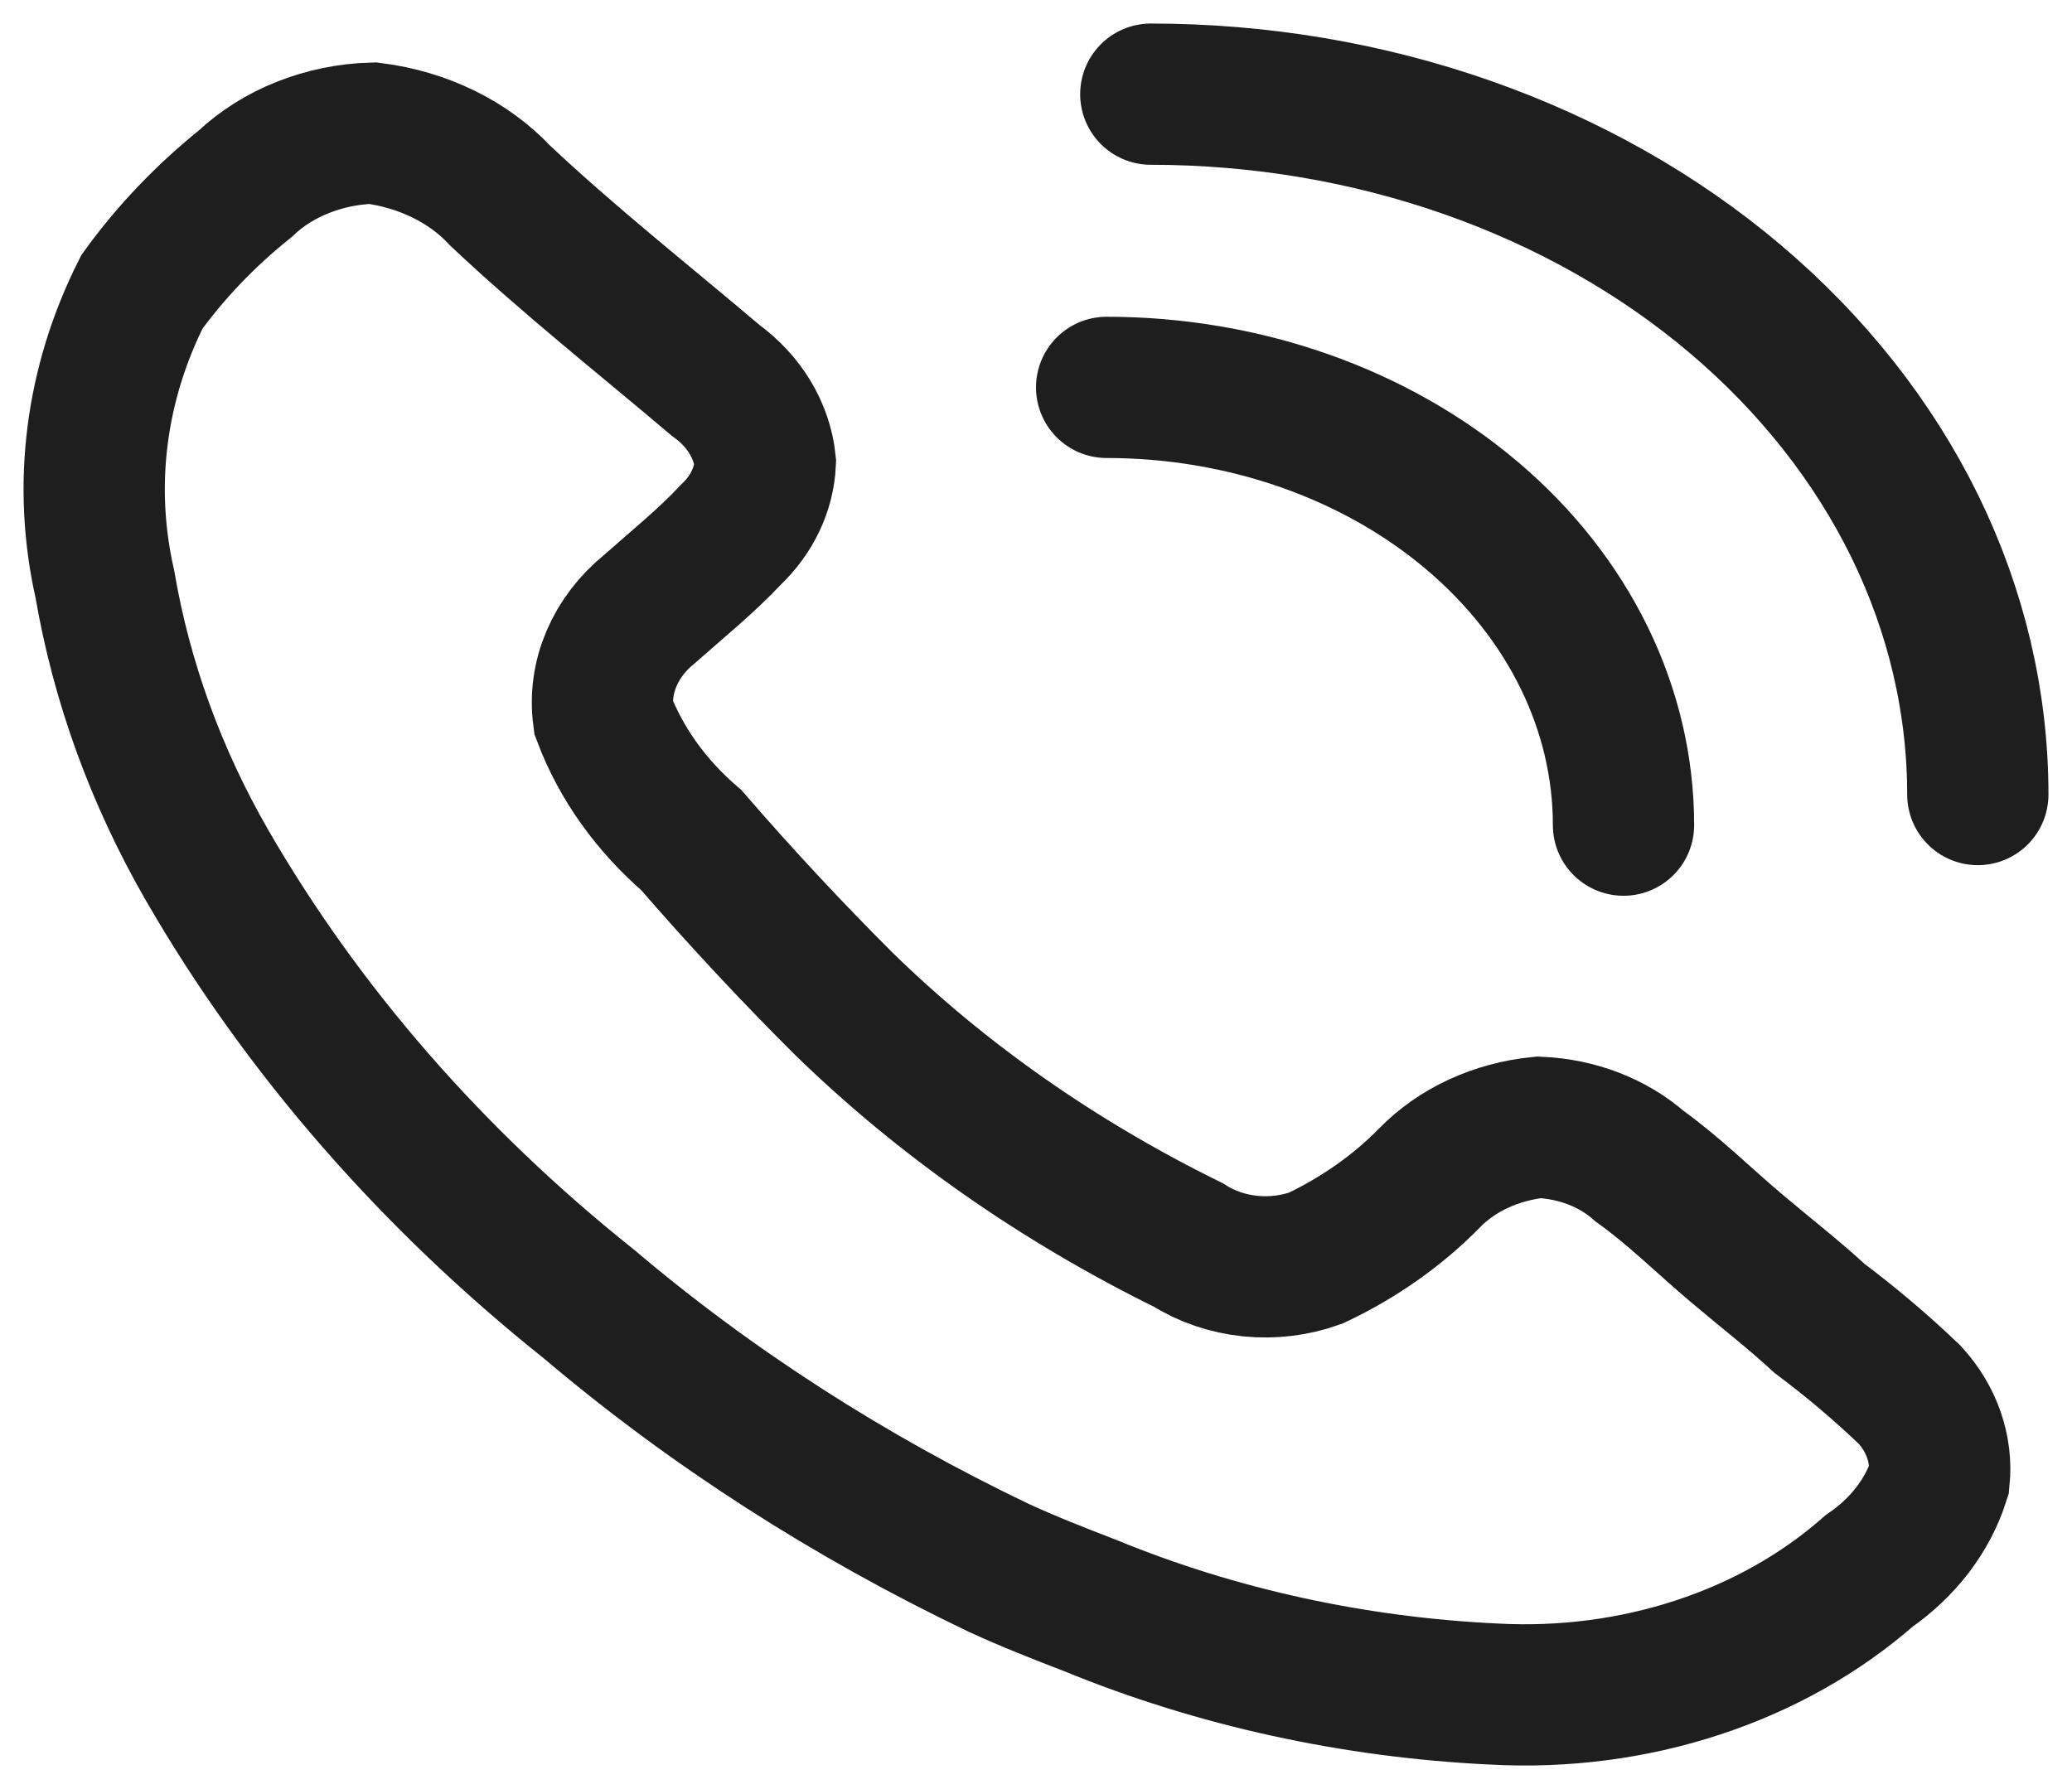
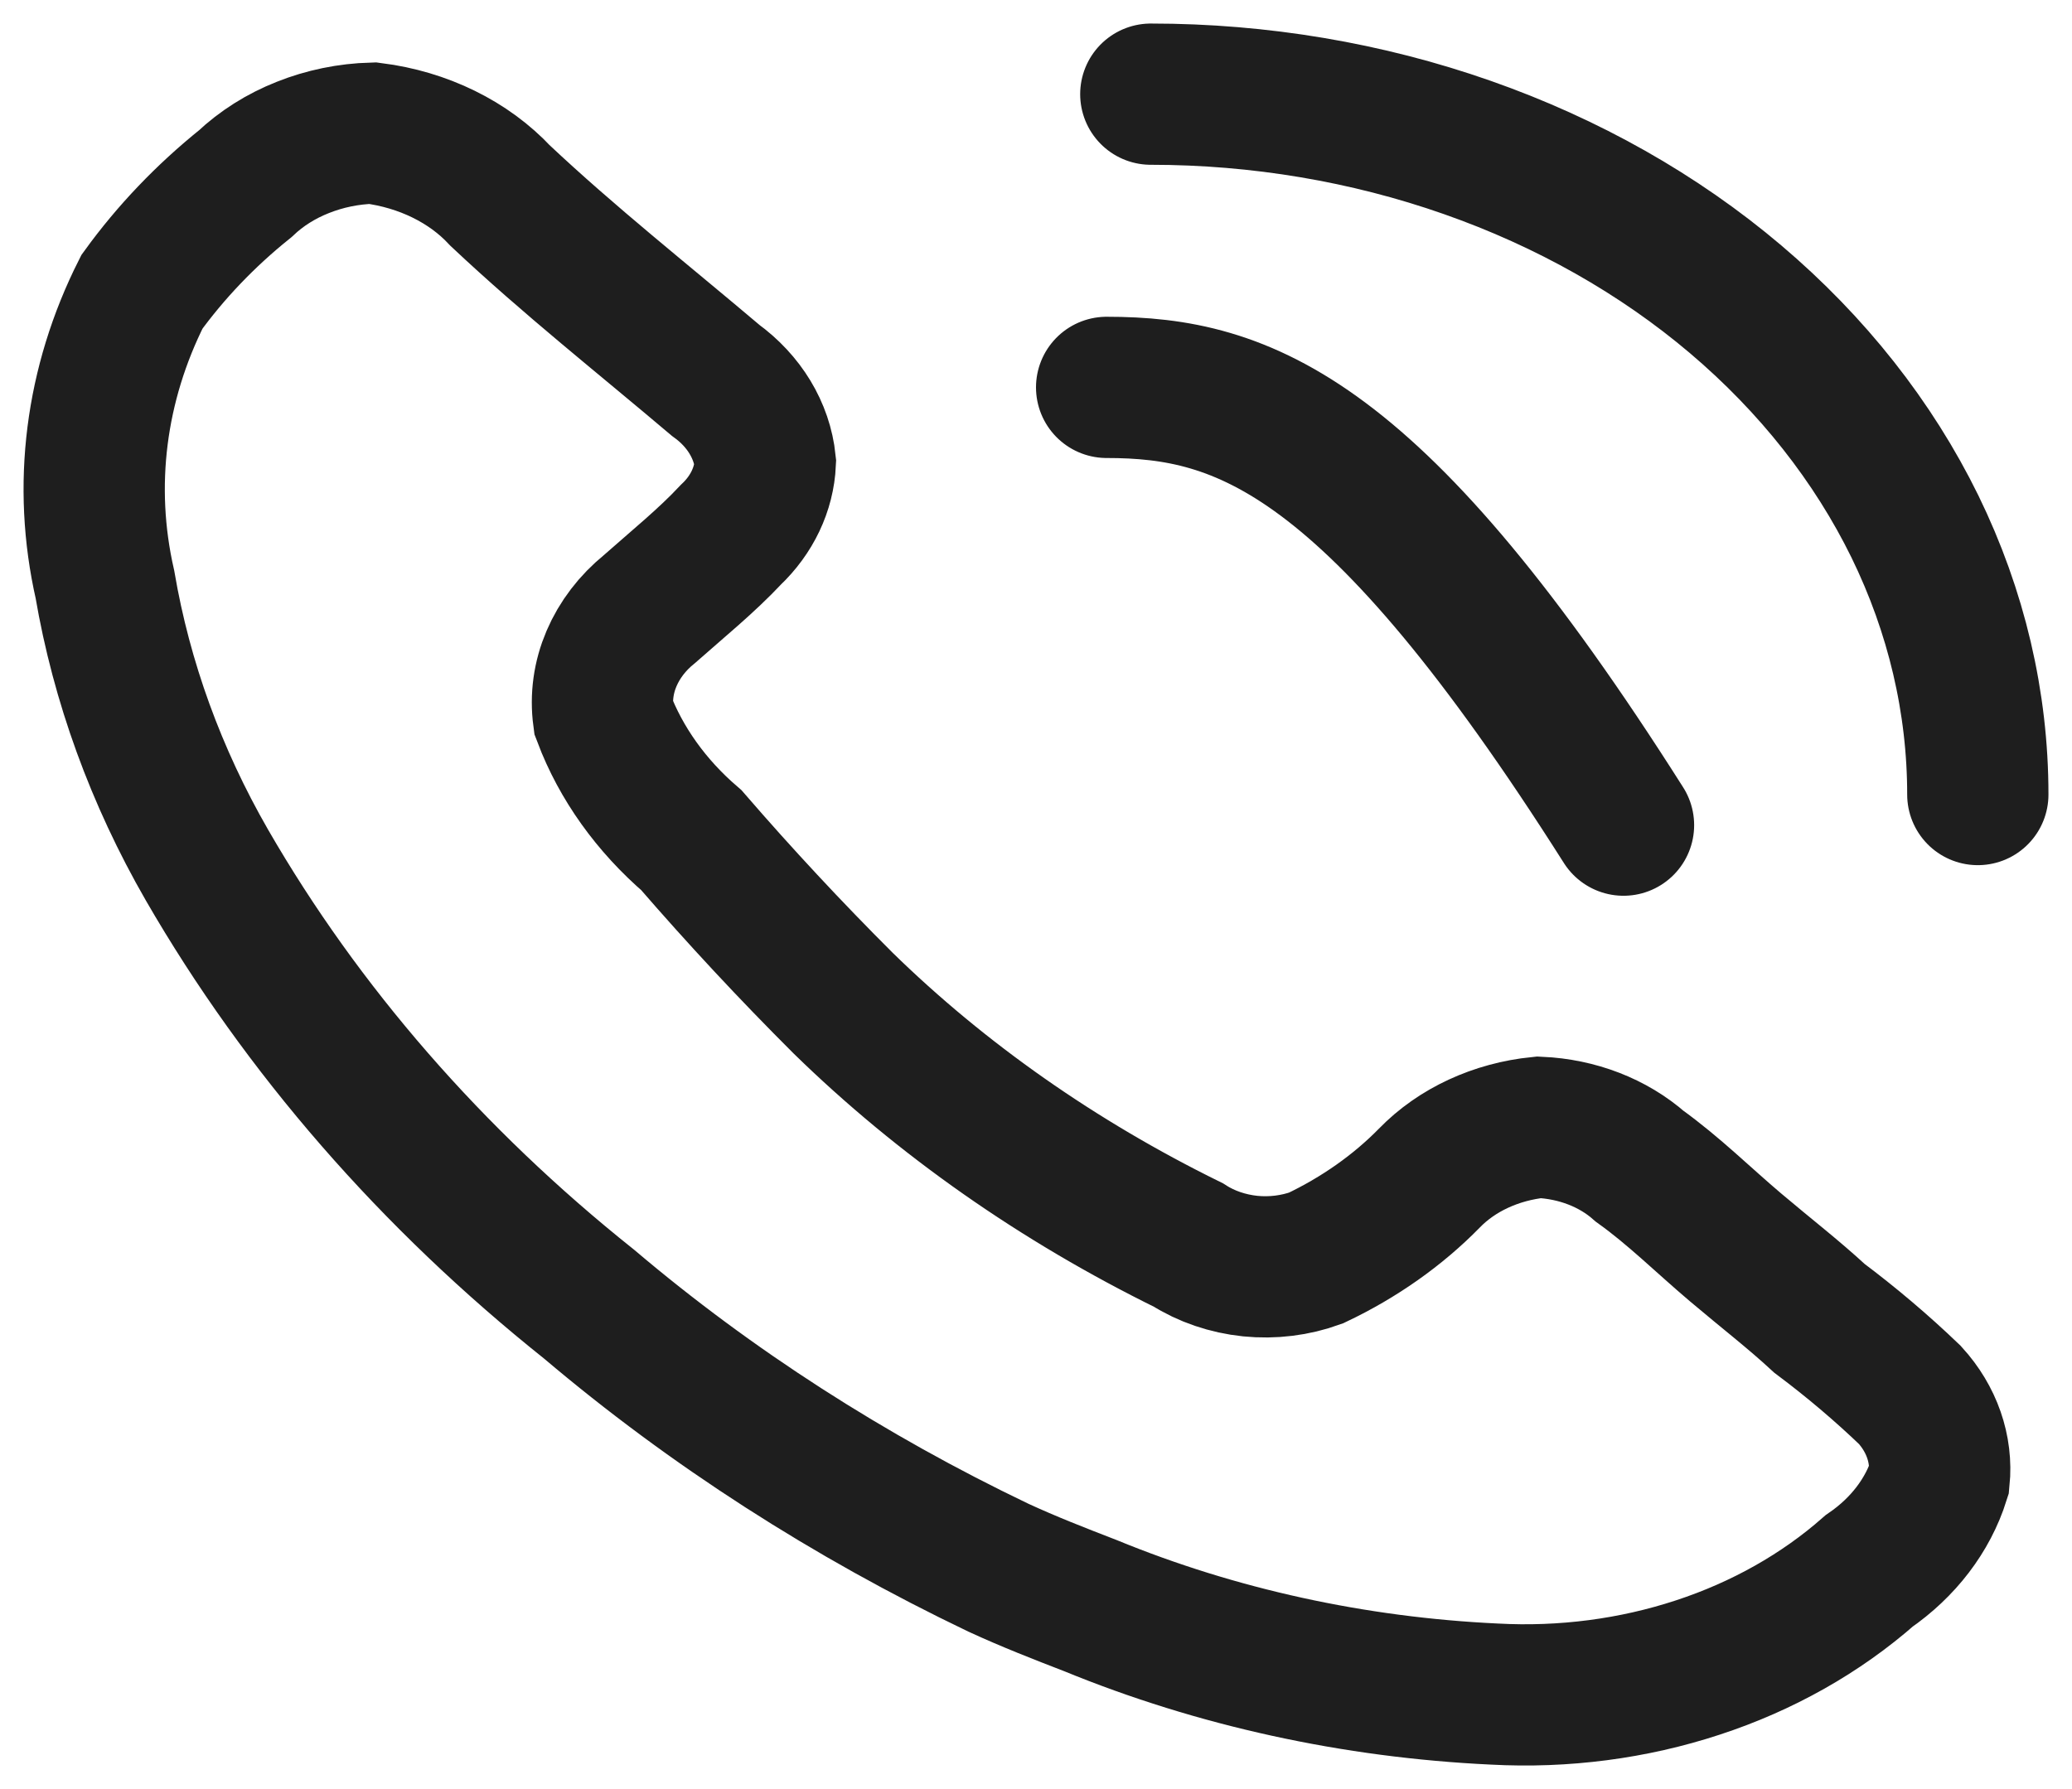
<svg xmlns="http://www.w3.org/2000/svg" width="22" height="19" viewBox="0 0 22 19" fill="none">
-   <path d="M17.238 8.763C17.238 7.53 16.66 6.348 15.63 5.476C14.601 4.604 13.206 4.114 11.75 4.114M21 8.438C21 7.461 20.773 6.494 20.332 5.591C19.89 4.689 19.243 3.869 18.428 3.178C17.613 2.487 16.645 1.94 15.579 1.566C14.514 1.192 13.372 1 12.219 1M11.576 17.051C11.25 16.925 10.926 16.799 10.601 16.649C9.011 15.888 7.549 14.947 6.257 13.852C4.583 12.517 3.207 10.936 2.197 9.186C1.656 8.246 1.291 7.241 1.114 6.206C0.876 5.16 1.013 4.078 1.507 3.099C1.812 2.678 2.18 2.292 2.603 1.952C2.774 1.79 2.982 1.658 3.215 1.566C3.448 1.473 3.7 1.421 3.957 1.414C4.492 1.482 4.977 1.719 5.311 2.078C6.042 2.766 6.827 3.386 7.598 4.039C7.902 4.259 8.091 4.572 8.126 4.91C8.113 5.195 7.984 5.466 7.761 5.678C7.503 5.954 7.192 6.206 6.895 6.469C6.715 6.615 6.578 6.795 6.493 6.994C6.408 7.193 6.379 7.405 6.407 7.615C6.593 8.107 6.913 8.555 7.341 8.923C7.854 9.516 8.391 10.093 8.952 10.653C9.998 11.675 11.237 12.543 12.618 13.222C12.809 13.344 13.036 13.421 13.274 13.446C13.512 13.47 13.753 13.44 13.973 13.36C14.432 13.142 14.841 12.854 15.177 12.511C15.468 12.211 15.885 12.018 16.341 11.972C16.747 11.99 17.128 12.137 17.41 12.386C17.775 12.648 18.086 12.958 18.425 13.245C18.763 13.531 19.034 13.738 19.319 14.001C19.659 14.256 19.979 14.527 20.279 14.815C20.511 15.07 20.622 15.389 20.59 15.709C20.469 16.092 20.209 16.433 19.846 16.683C19.335 17.133 18.714 17.484 18.027 17.709C17.34 17.935 16.602 18.031 15.867 17.991C14.378 17.921 12.918 17.602 11.576 17.051Z" stroke="#1E1E1E" stroke-width="1.5" stroke-miterlimit="10" stroke-linecap="round" />
+   <path d="M17.238 8.763C14.601 4.604 13.206 4.114 11.75 4.114M21 8.438C21 7.461 20.773 6.494 20.332 5.591C19.89 4.689 19.243 3.869 18.428 3.178C17.613 2.487 16.645 1.94 15.579 1.566C14.514 1.192 13.372 1 12.219 1M11.576 17.051C11.25 16.925 10.926 16.799 10.601 16.649C9.011 15.888 7.549 14.947 6.257 13.852C4.583 12.517 3.207 10.936 2.197 9.186C1.656 8.246 1.291 7.241 1.114 6.206C0.876 5.16 1.013 4.078 1.507 3.099C1.812 2.678 2.18 2.292 2.603 1.952C2.774 1.79 2.982 1.658 3.215 1.566C3.448 1.473 3.7 1.421 3.957 1.414C4.492 1.482 4.977 1.719 5.311 2.078C6.042 2.766 6.827 3.386 7.598 4.039C7.902 4.259 8.091 4.572 8.126 4.91C8.113 5.195 7.984 5.466 7.761 5.678C7.503 5.954 7.192 6.206 6.895 6.469C6.715 6.615 6.578 6.795 6.493 6.994C6.408 7.193 6.379 7.405 6.407 7.615C6.593 8.107 6.913 8.555 7.341 8.923C7.854 9.516 8.391 10.093 8.952 10.653C9.998 11.675 11.237 12.543 12.618 13.222C12.809 13.344 13.036 13.421 13.274 13.446C13.512 13.47 13.753 13.44 13.973 13.36C14.432 13.142 14.841 12.854 15.177 12.511C15.468 12.211 15.885 12.018 16.341 11.972C16.747 11.99 17.128 12.137 17.41 12.386C17.775 12.648 18.086 12.958 18.425 13.245C18.763 13.531 19.034 13.738 19.319 14.001C19.659 14.256 19.979 14.527 20.279 14.815C20.511 15.07 20.622 15.389 20.59 15.709C20.469 16.092 20.209 16.433 19.846 16.683C19.335 17.133 18.714 17.484 18.027 17.709C17.34 17.935 16.602 18.031 15.867 17.991C14.378 17.921 12.918 17.602 11.576 17.051Z" stroke="#1E1E1E" stroke-width="1.5" stroke-miterlimit="10" stroke-linecap="round" />
</svg>